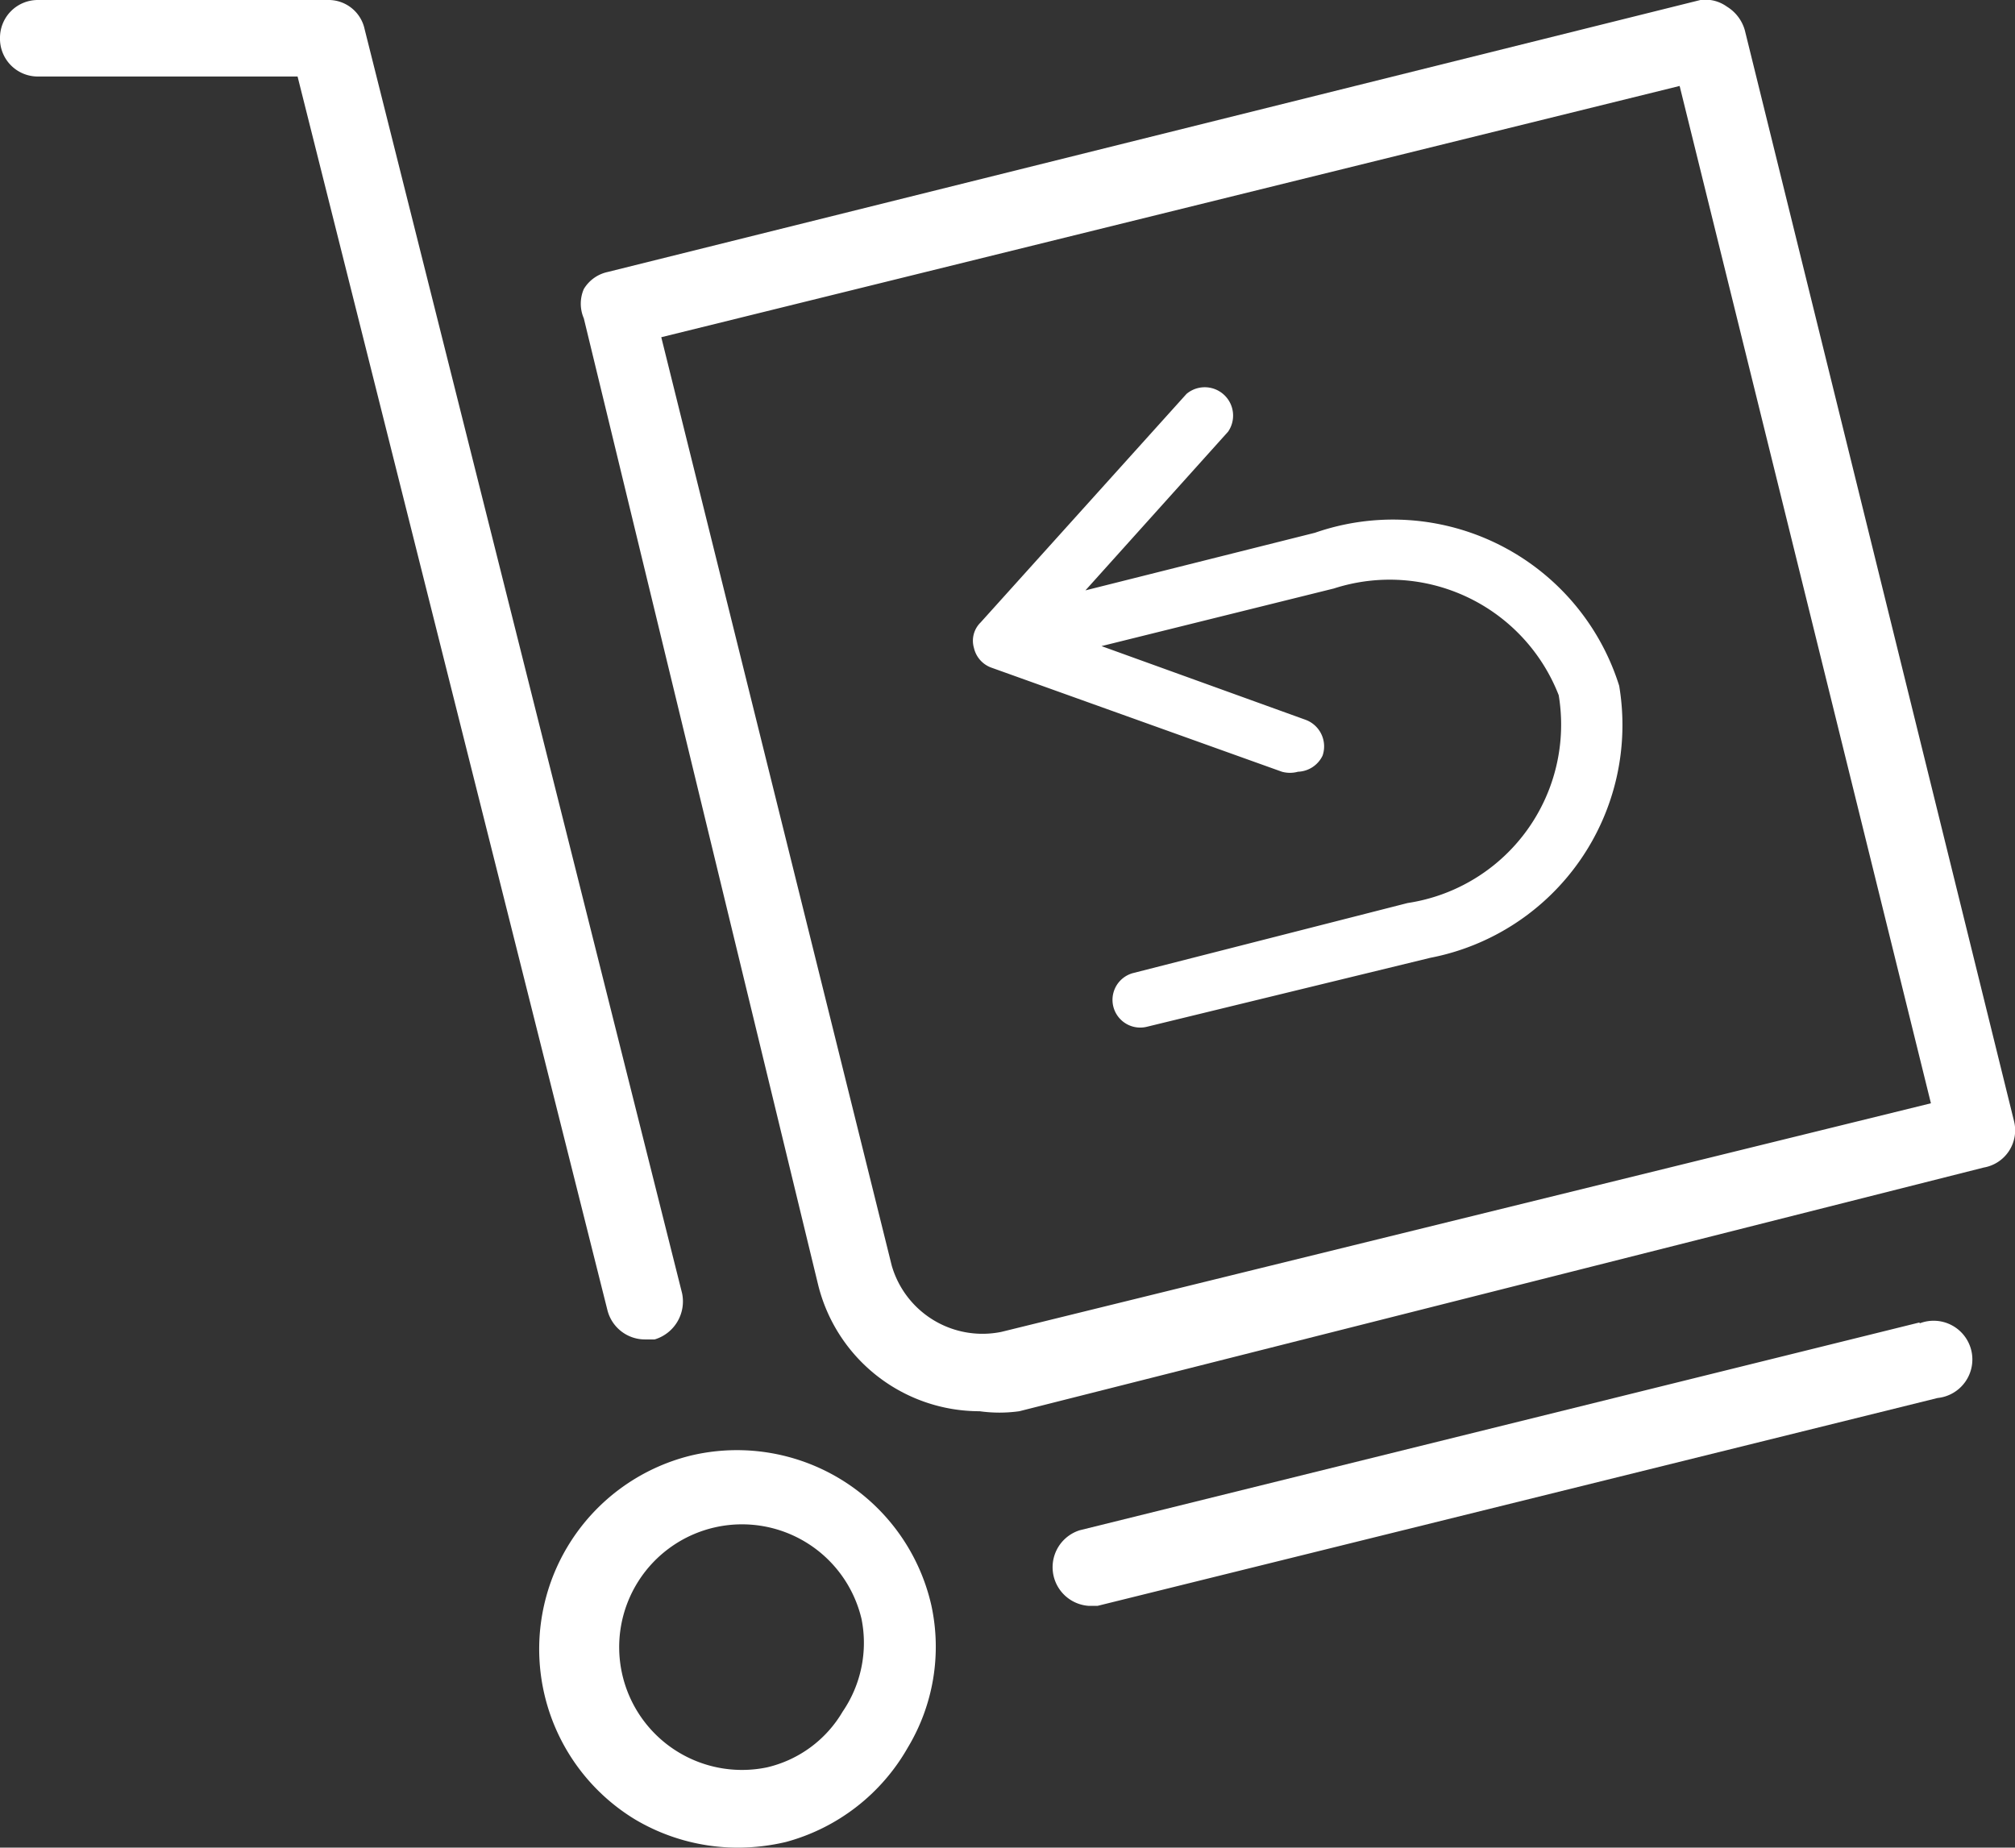
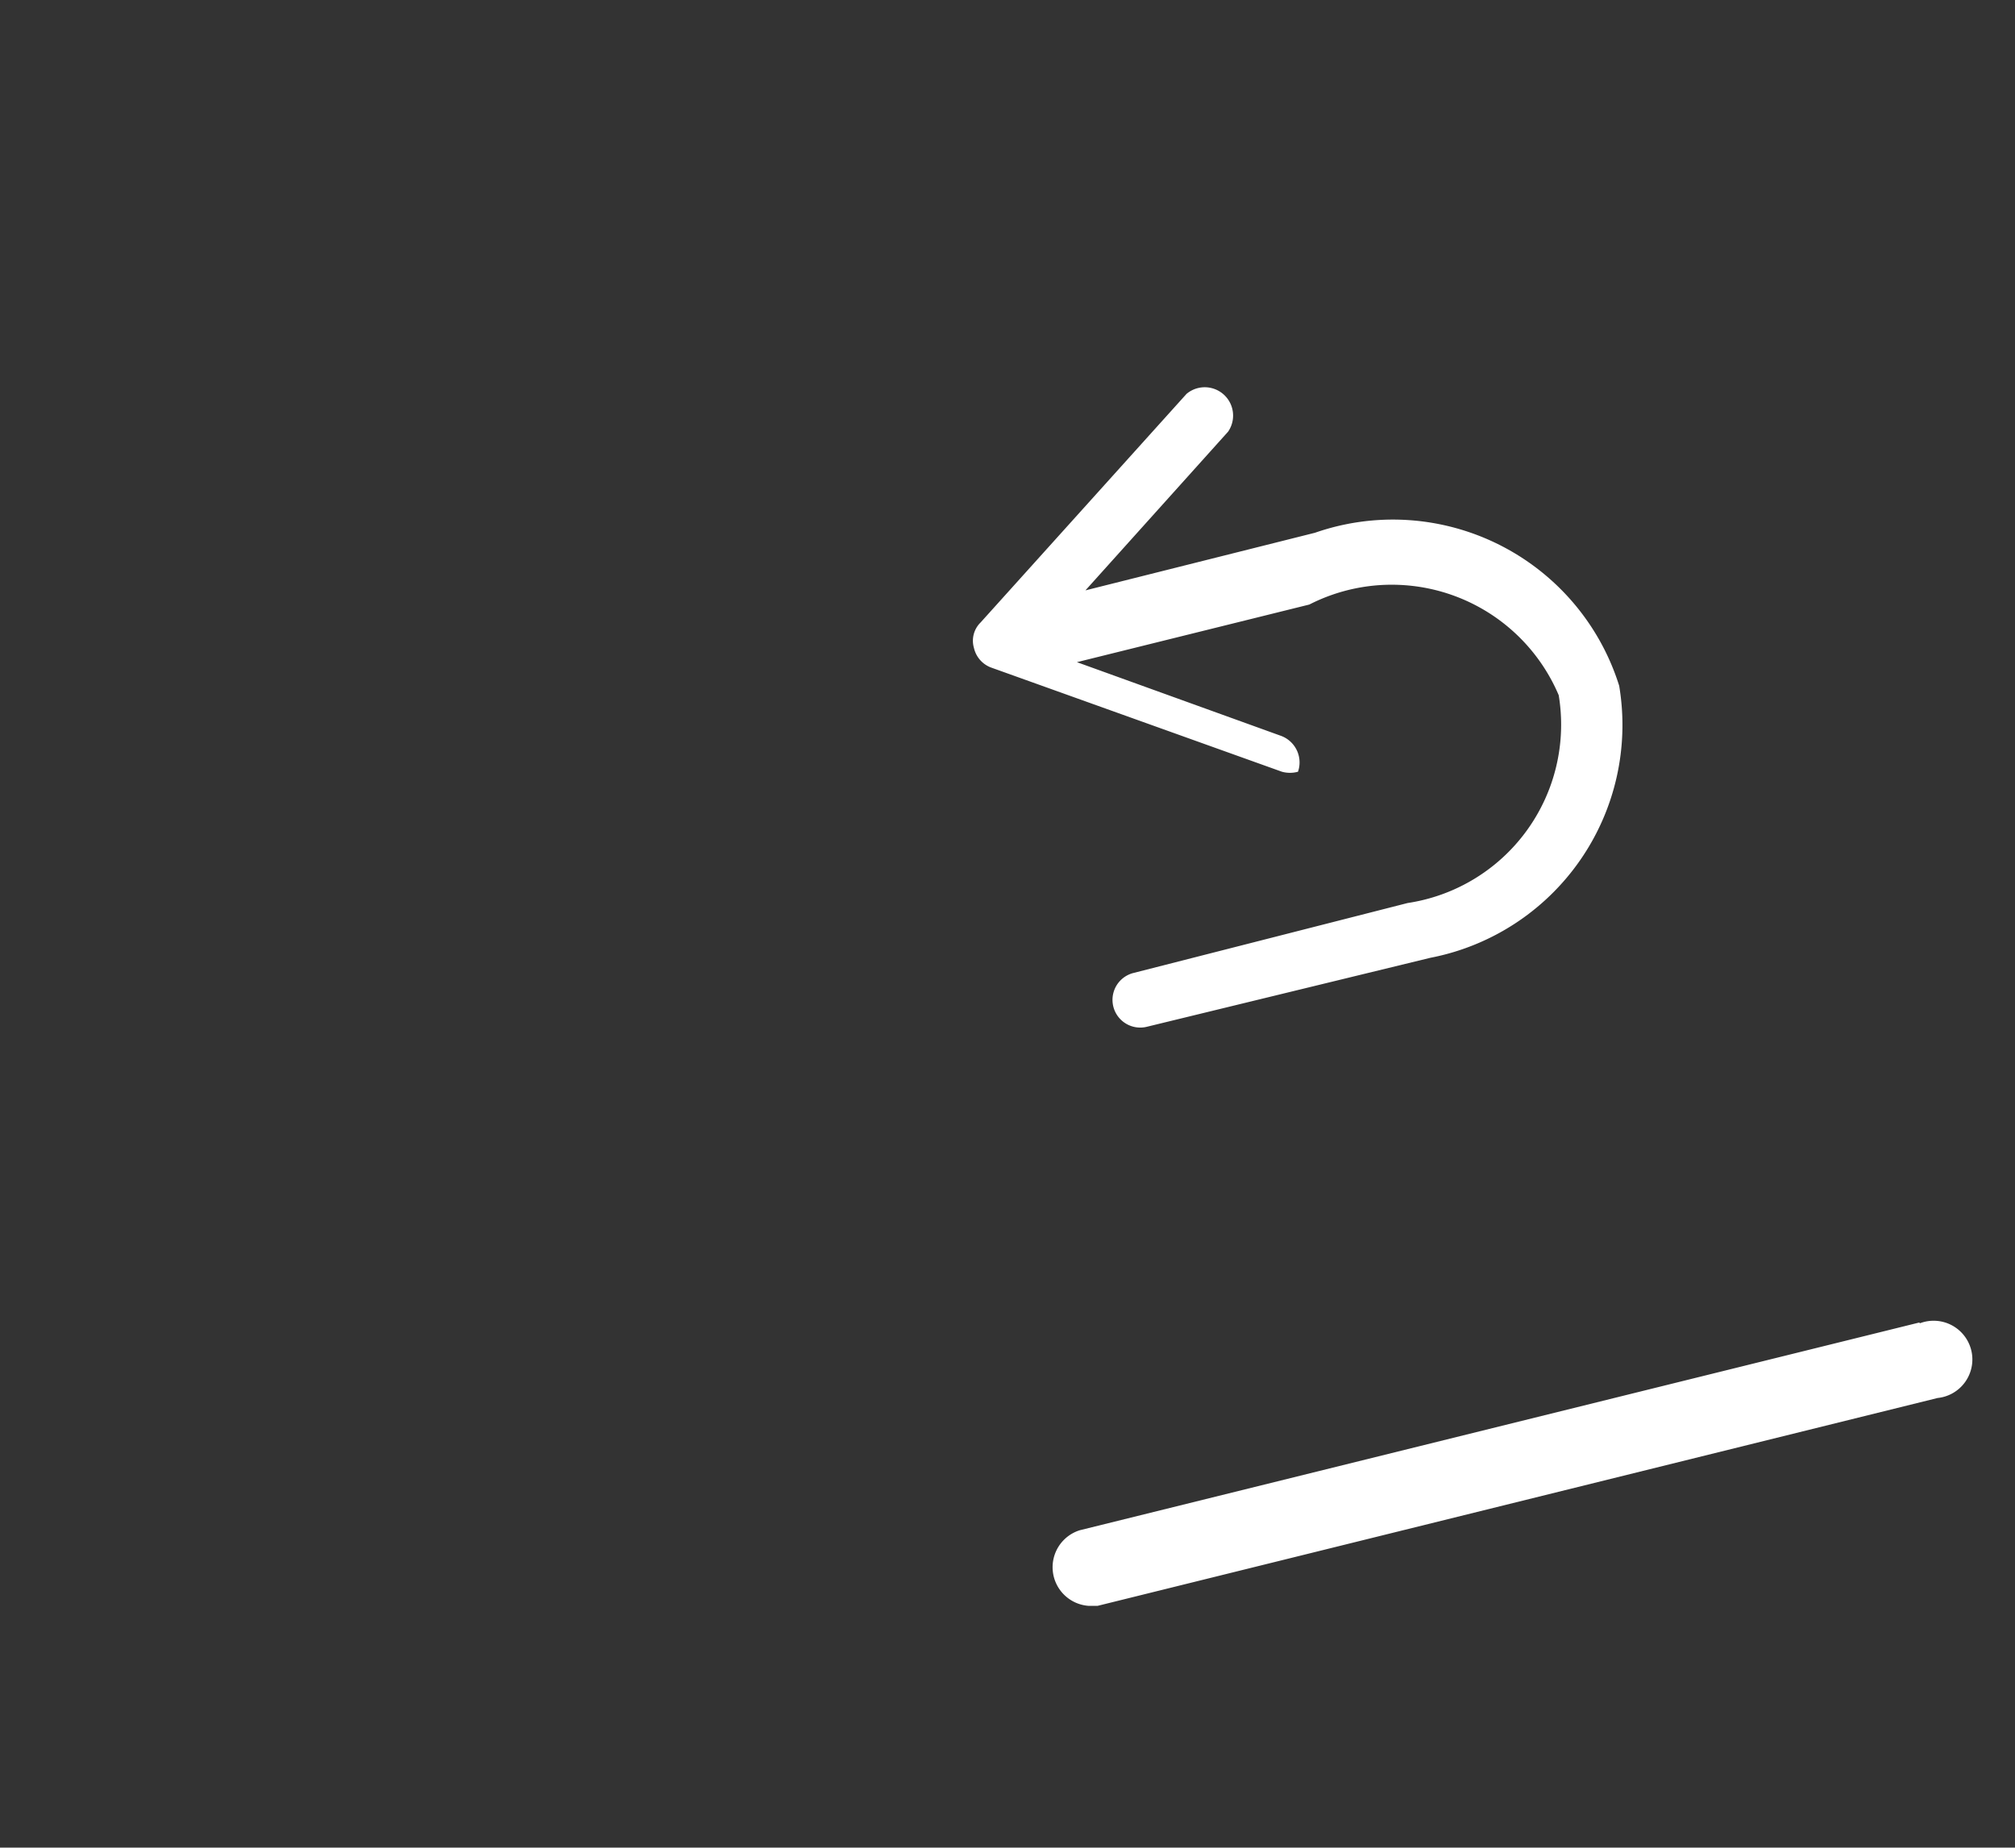
<svg xmlns="http://www.w3.org/2000/svg" viewBox="0 0 21.33 19.56">
  <rect x="0" y="0" width="21.33" height="19.56" fill="#333333" stroke="none" />
  <defs>
    <style>.cls-1{fill:#fff;}</style>
  </defs>
  <g id="Ebene_2" data-name="Ebene 2">
    <g id="UI-Prototypes">
-       <path class="cls-1" d="M21.32,11.87,18.47.32a.43.43,0,0,0-.19-.25A.39.39,0,0,0,18,0L6.43,2.88a.39.39,0,0,0-.25.18.39.39,0,0,0,0,.31L8.66,13.6a1.76,1.76,0,0,0,1.71,1.34,1.51,1.51,0,0,0,.42,0L21,12.36A.4.4,0,0,0,21.32,11.87ZM10.6,14.1a1,1,0,0,1-1.16-.7L7,3.57,17.78.91l2.66,10.77Z" />
-       <path class="cls-1" d="M7.31,15.41h0a2.11,2.11,0,0,0-.59,3.85,2.13,2.13,0,0,0,1.09.3,2.22,2.22,0,0,0,.51-.06,2.12,2.12,0,0,0,1.29-1A2.07,2.07,0,0,0,9.86,17,2.11,2.11,0,0,0,7.31,15.41Zm1.61,2.71a1.26,1.26,0,0,1-.8.59,1.3,1.3,0,1,1,1-1.57A1.29,1.29,0,0,1,8.92,18.12Z" />
-       <path class="cls-1" d="M6.83,14.18h.1a.42.42,0,0,0,.29-.49L3.86.31A.39.39,0,0,0,3.47,0H.4A.4.4,0,0,0,0,.4.4.4,0,0,0,.4.81H3.15L6.43,13.87A.41.41,0,0,0,6.83,14.18Z" />
      <path class="cls-1" d="M20.32,14l-8.89,2.2a.41.41,0,0,0,.09.8h.1l8.89-2.2a.41.41,0,1,0-.19-.79Z" />
-       <path class="cls-1" d="M13.92,5.64l-2.43.61L13,4.57a.3.3,0,0,0-.44-.4L10.38,6.59a.27.27,0,0,0-.07.27.29.29,0,0,0,.19.21l3.07,1.1a.32.32,0,0,0,.17,0A.3.3,0,0,0,14,8a.3.3,0,0,0-.18-.38l-2.16-.78,2.46-.61A1.92,1.92,0,0,1,16.5,7.36v0A1.91,1.91,0,0,1,14.9,9.56L12,10.3a.29.29,0,1,0,.14.57l3-.73a2.51,2.51,0,0,0,2-2.88v0A2.51,2.51,0,0,0,13.92,5.64Z" />
+       <path class="cls-1" d="M13.92,5.64l-2.43.61L13,4.57a.3.3,0,0,0-.44-.4L10.38,6.59a.27.27,0,0,0-.07.27.29.29,0,0,0,.19.21l3.07,1.1a.32.32,0,0,0,.17,0a.3.3,0,0,0-.18-.38l-2.16-.78,2.46-.61A1.92,1.92,0,0,1,16.5,7.36v0A1.91,1.91,0,0,1,14.9,9.56L12,10.3a.29.29,0,1,0,.14.57l3-.73a2.51,2.51,0,0,0,2-2.88v0A2.51,2.51,0,0,0,13.92,5.64Z" />
    </g>
  </g>
</svg>